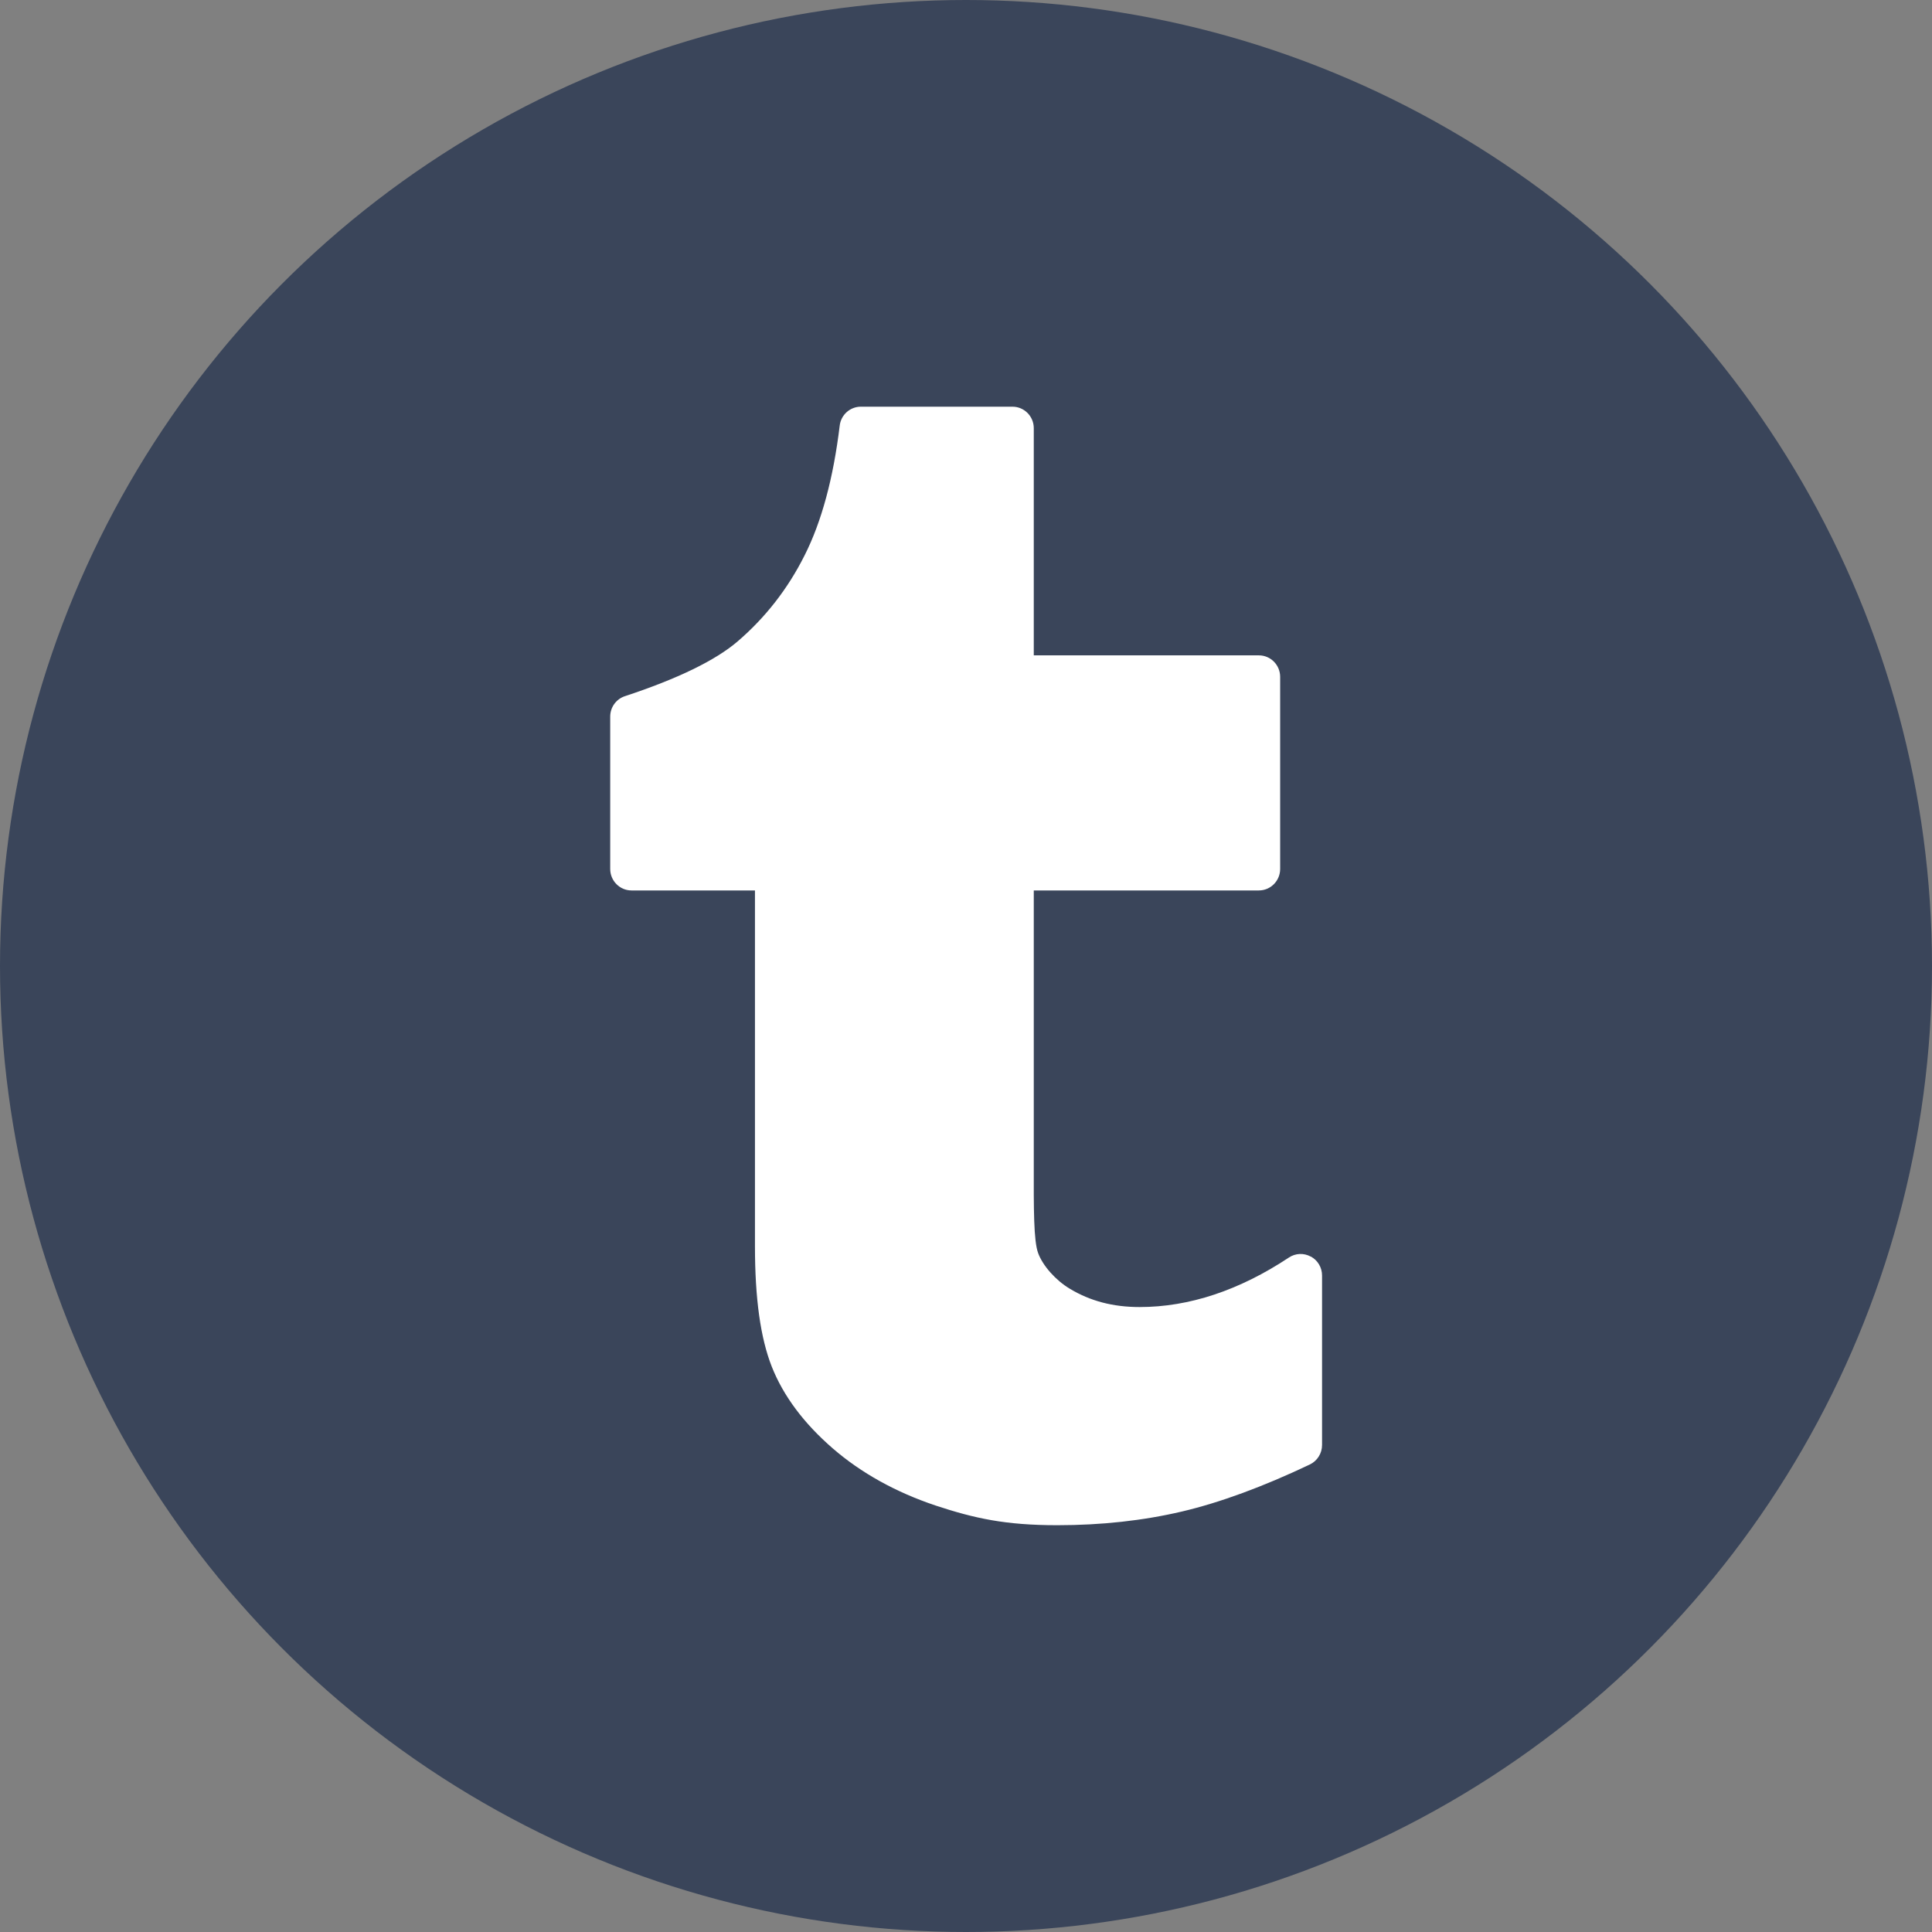
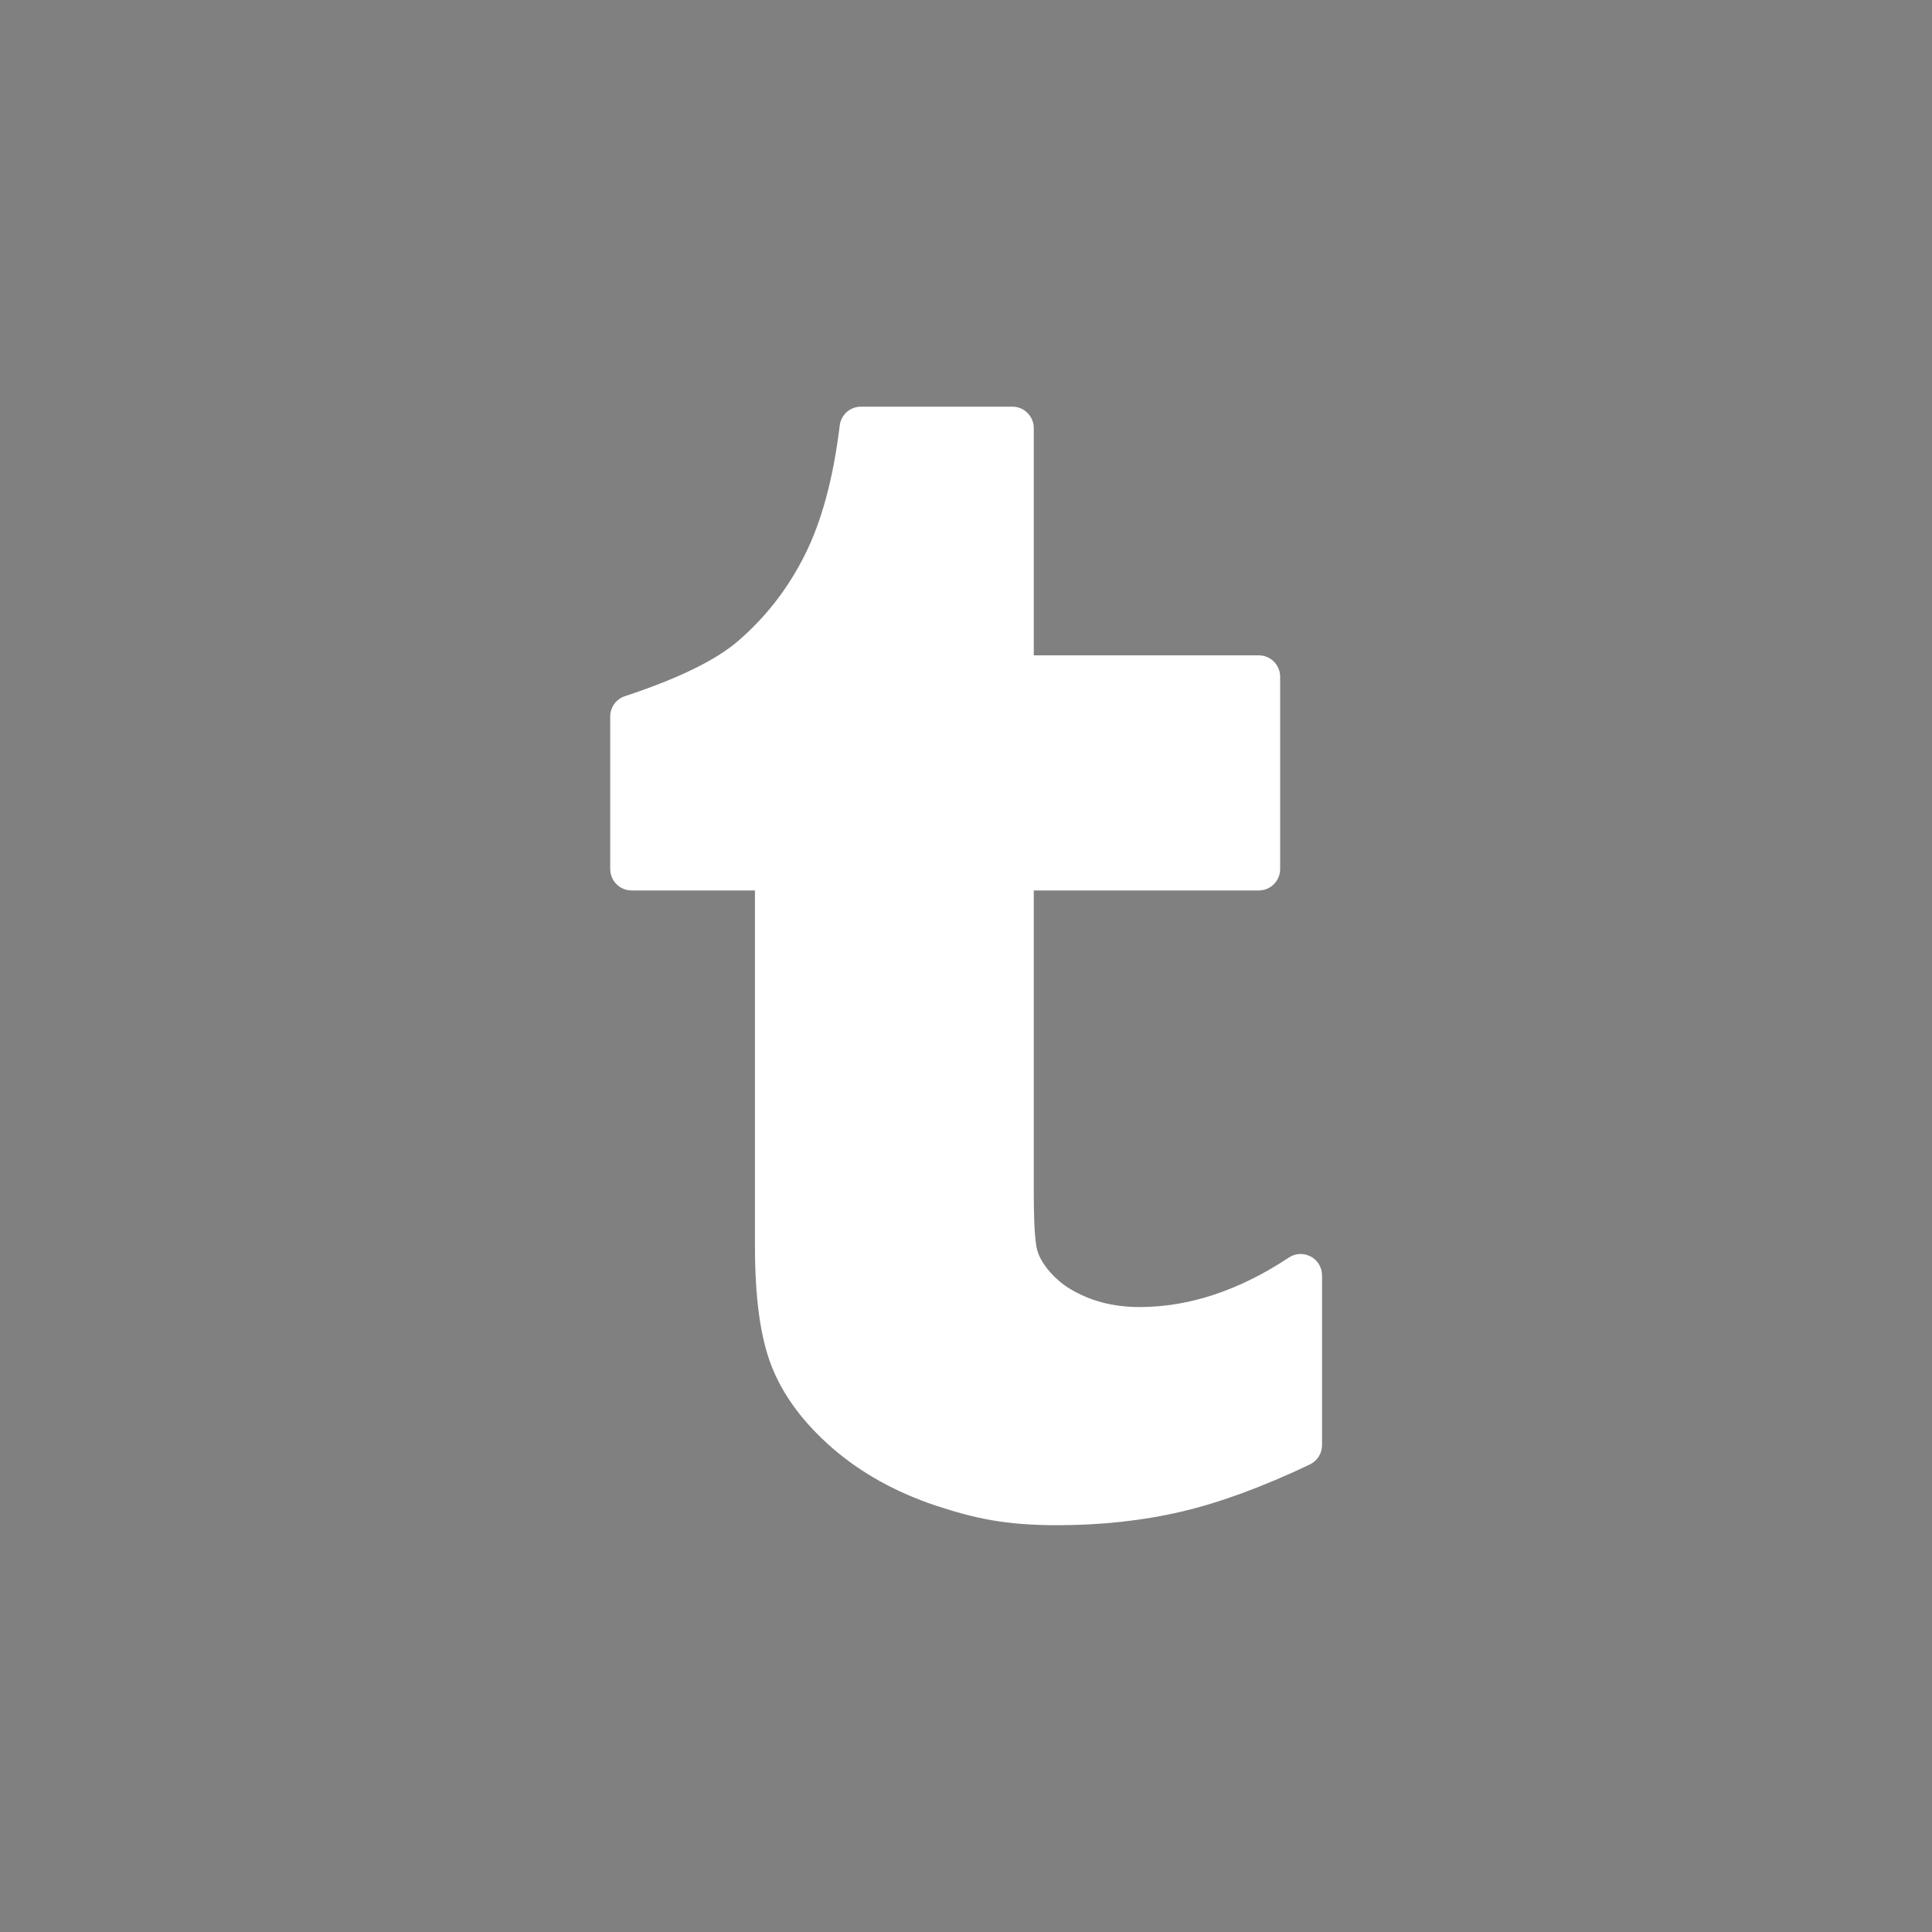
<svg xmlns="http://www.w3.org/2000/svg" fill="none" height="38" viewBox="0 0 38 38" width="38">
  <rect x="0" y="0" width="38" height="38" fill="#808080" stroke="none" />
-   <circle cx="19" cy="19" fill="#3a455a" r="19" />
  <path d="m25.78 24.715c-.136-.074-.3-.067-.429.019-.974.646-1.962.974-2.936.974-.523 0-.973-.118-1.376-.362-.274-.164-.529-.45-.62-.699-.089-.237-.088-.874-.086-1.756l0-5.377h4.427c.232 0 .419-.19.419-.423v-3.778c0-.234-.188-.423-.419-.423h-4.427v-4.468c0-.234-.188-.423-.419-.423h-2.982c-.212 0-.391.16-.416.372-.125 1.035-.357 1.894-.692 2.555-.326.651-.767 1.218-1.312 1.686-.436.376-1.184.739-2.221 1.081-.173.057-.289.219-.289.402v2.996c0 .234.188.423.419.423h2.428v6.995c0 1.031.108 1.806.331 2.372.227.574.631 1.115 1.199 1.607.559.484 1.24.862 2.026 1.125.761.251 1.368.386 2.391.386.865 0 1.688-.09 2.45-.269.748-.176 1.595-.487 2.516-.925.147-.07.241-.219.241-.383v-3.335c-0-.156-.085-.299-.22-.372z" fill="#fff" />
</svg>